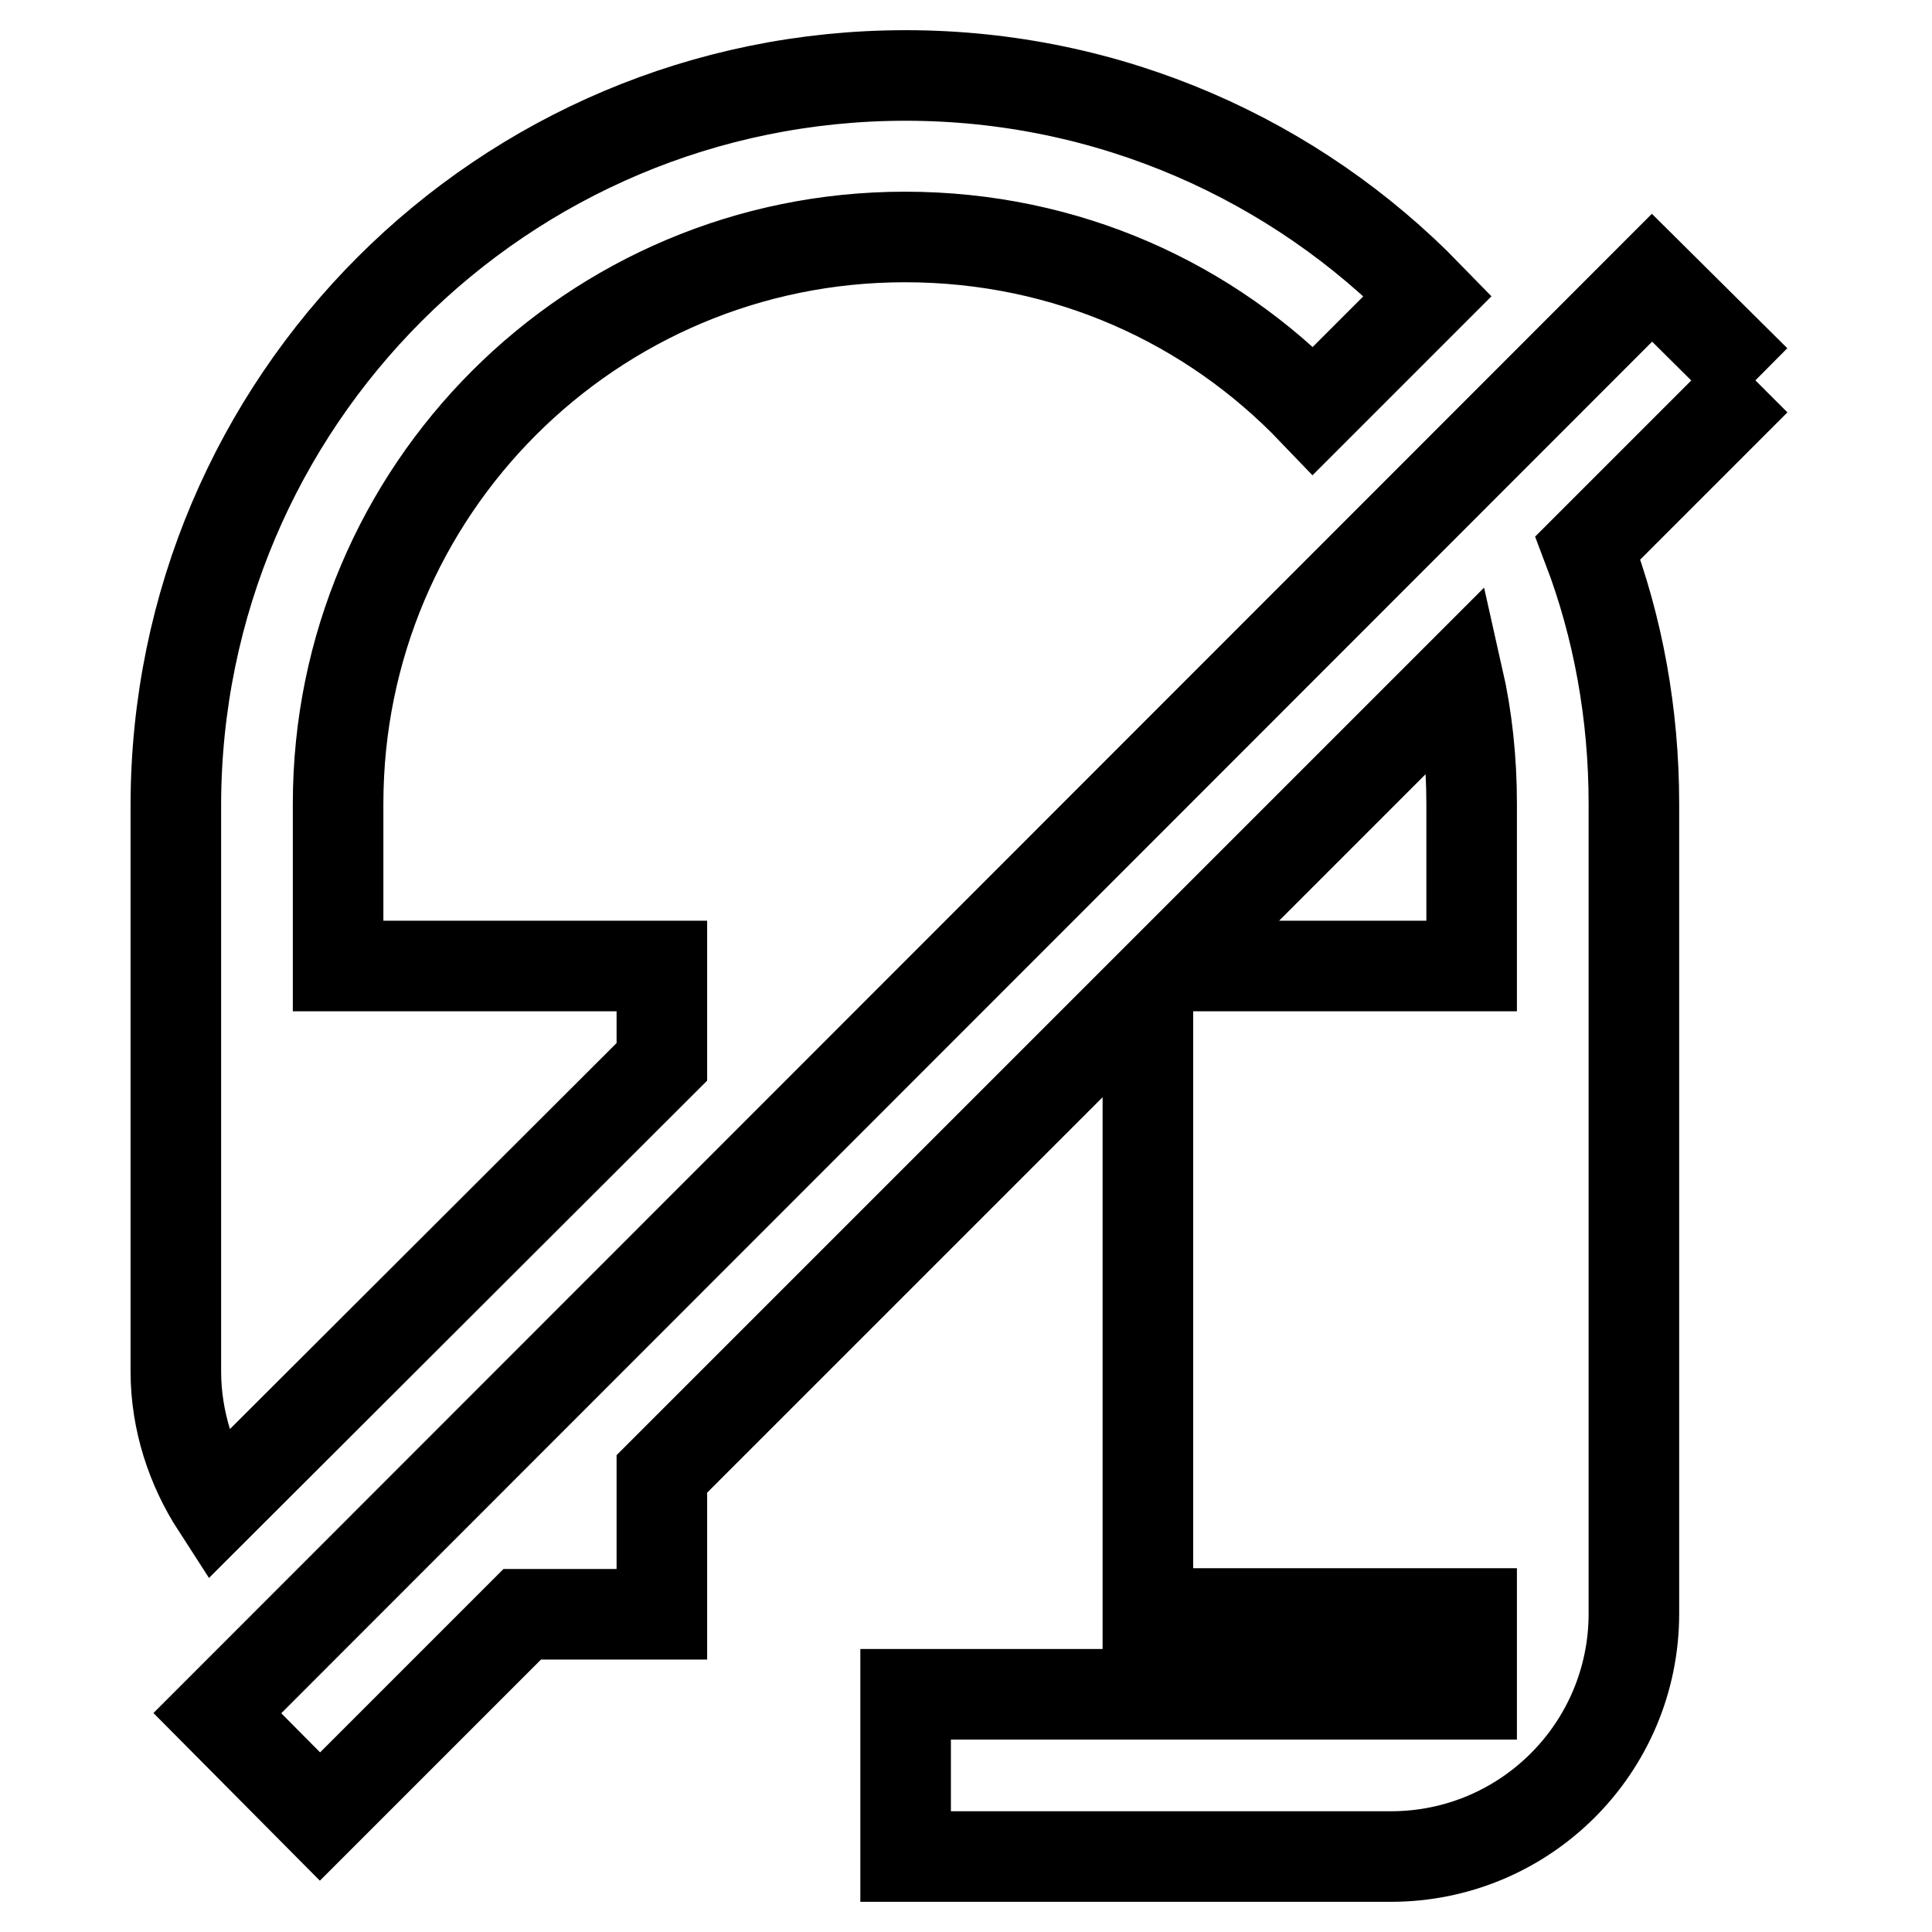
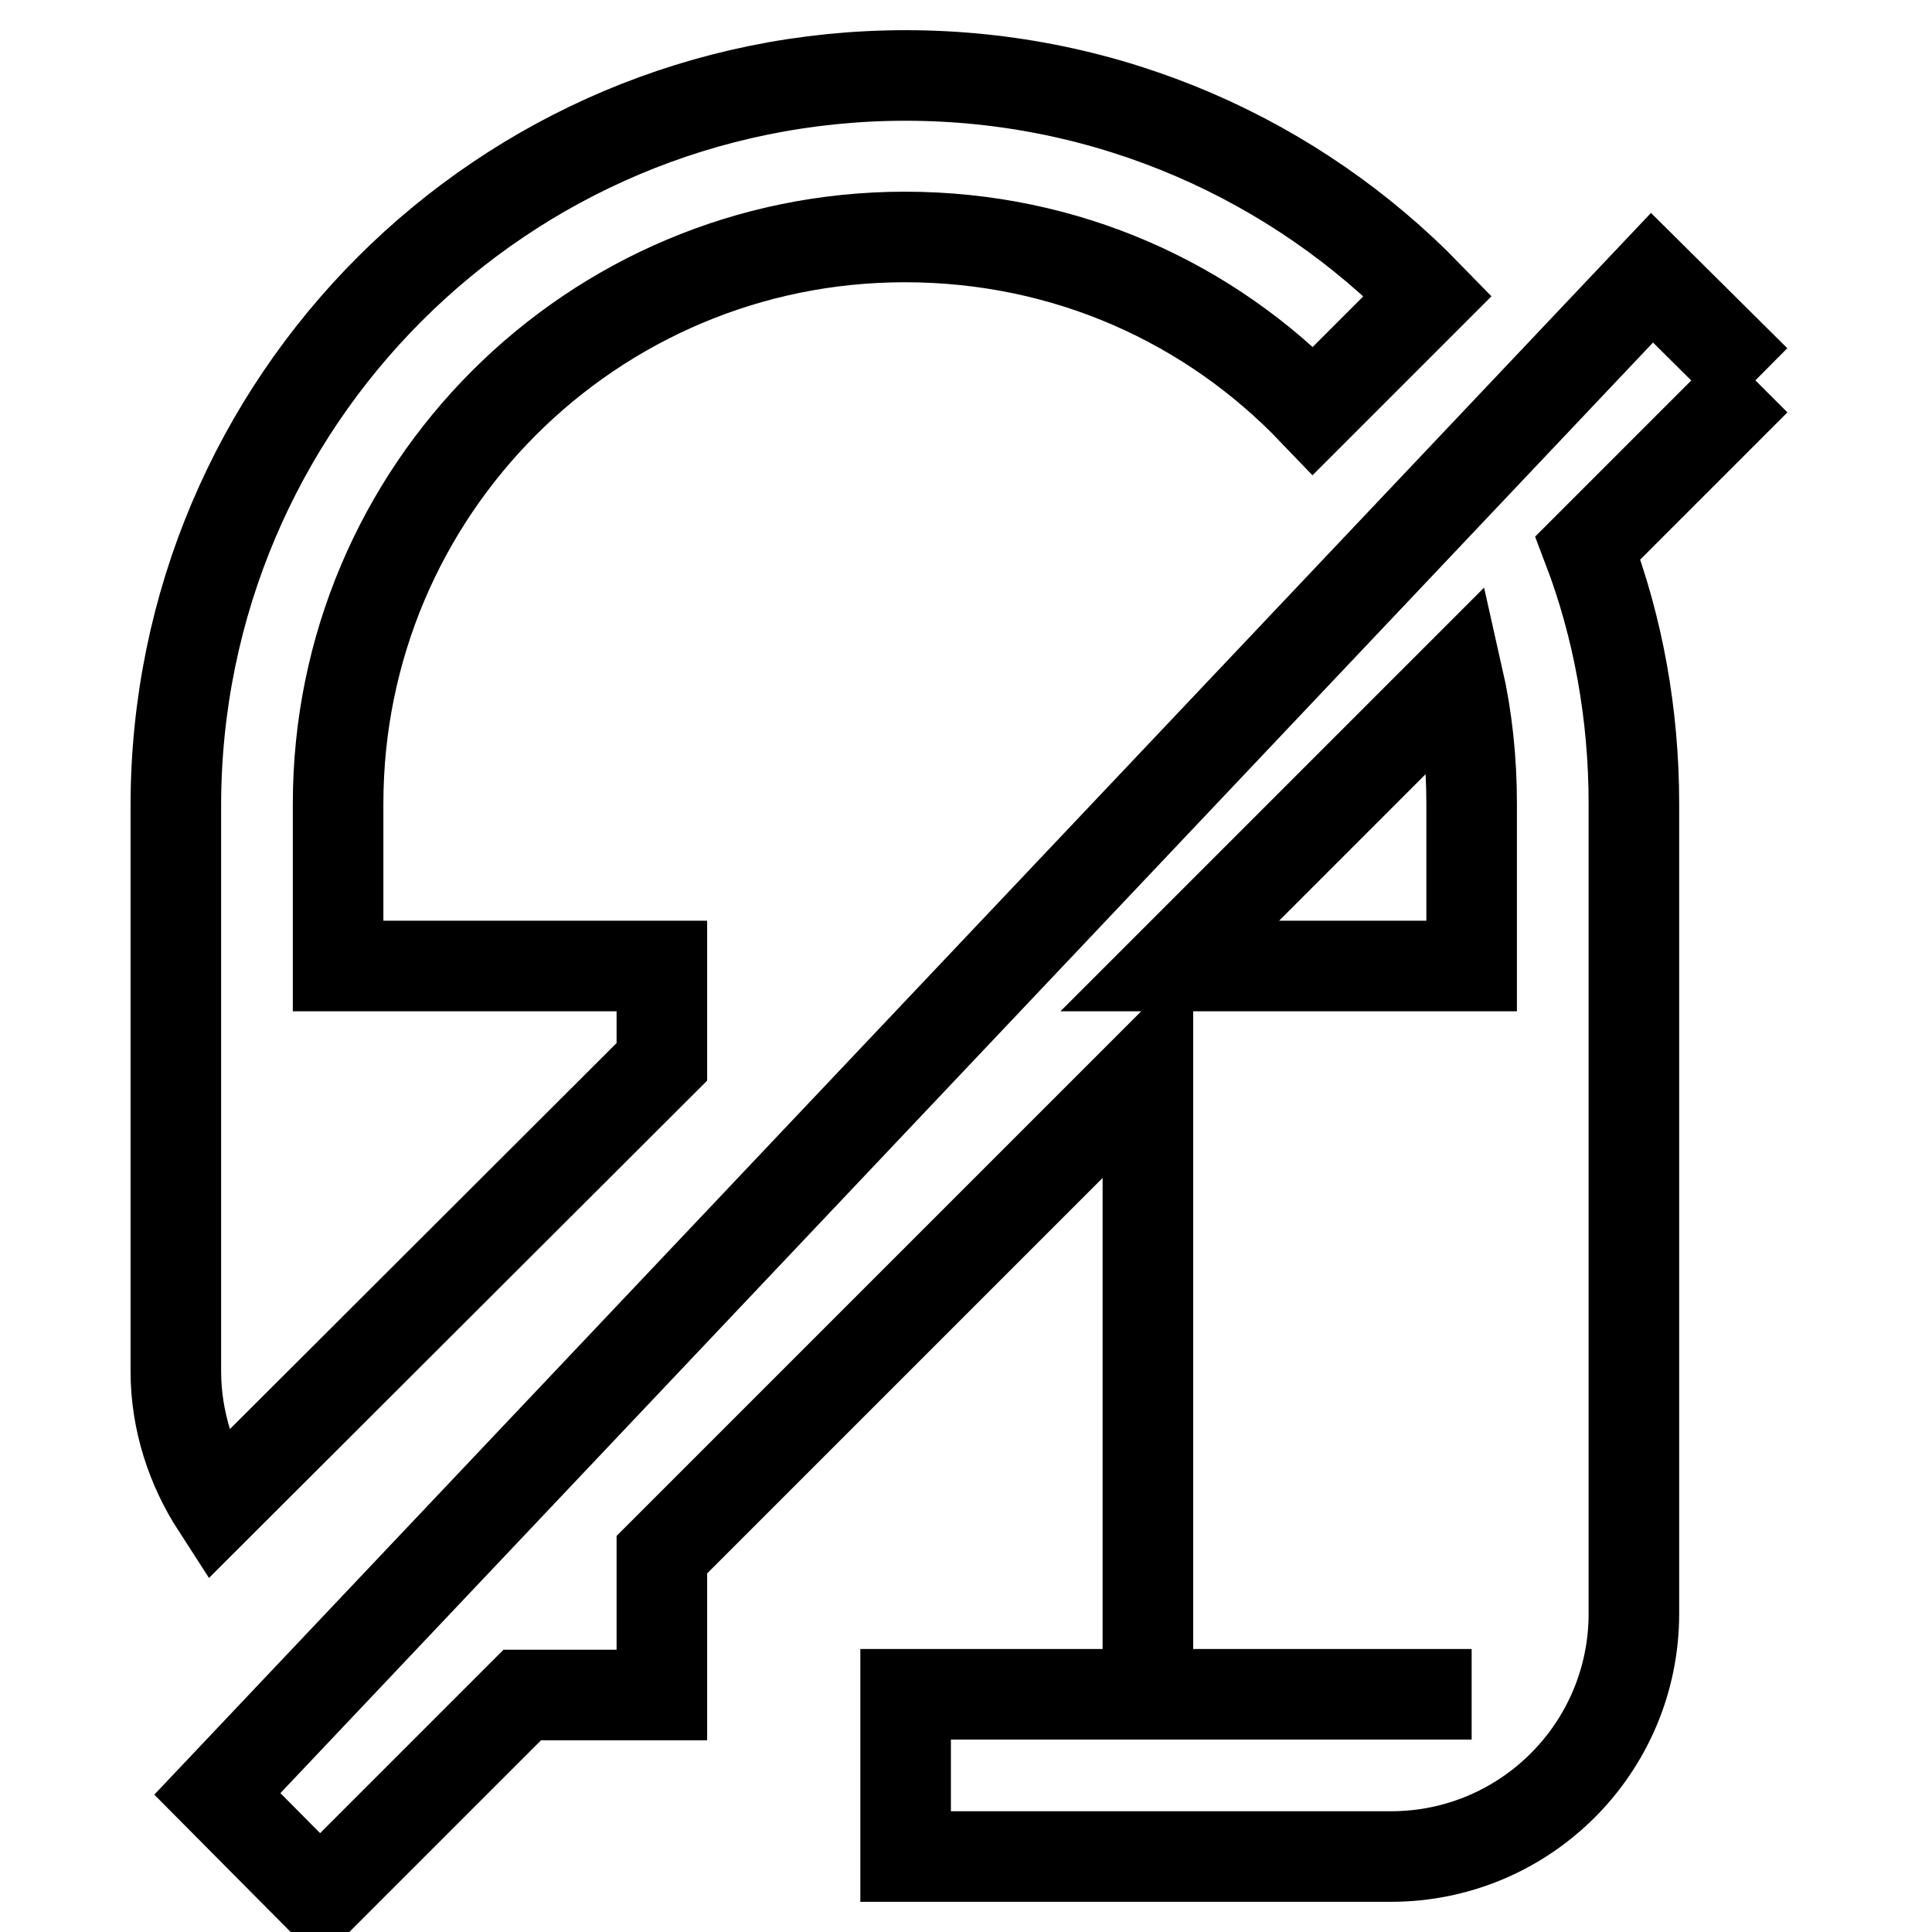
<svg xmlns="http://www.w3.org/2000/svg" version="1.1" x="0px" y="0px" viewBox="0 0 256 256" enable-background="new 0 0 256 256" xml:space="preserve">
  <g>
-     <path stroke-width="12" fill-opacity="0" stroke="#000000" d="M232.6,50.4l-22.2,22.2c4,10.5,6.1,22,6.1,33.9v107.3c0,17.8-14.4,32.2-32.2,32.2H120v-21.5H195v-10.7 h-42.9v-82.9l-64.4,64.4v18.6H69.2l-26.8,26.8l-13.6-13.7L218.9,36.8L232.6,50.4 M120,10c27.1,0,51.7,11.2,69.2,29.2L174,54.4 c-13.6-14.2-32.6-23-54.1-23c-41.5,0-75.1,33.6-75.1,75.1V128h42.9v12.7l-59,58.9c-3.3-5.1-5.4-11.3-5.4-17.9v-75.1 C23.4,53.2,66.6,10,120,10 M195,128v-21.5c0-5.8-0.6-11.4-1.8-16.7L155,128H195z" />
+     <path stroke-width="12" fill-opacity="0" stroke="#000000" d="M232.6,50.4l-22.2,22.2c4,10.5,6.1,22,6.1,33.9v107.3c0,17.8-14.4,32.2-32.2,32.2H120v-21.5H195h-42.9v-82.9l-64.4,64.4v18.6H69.2l-26.8,26.8l-13.6-13.7L218.9,36.8L232.6,50.4 M120,10c27.1,0,51.7,11.2,69.2,29.2L174,54.4 c-13.6-14.2-32.6-23-54.1-23c-41.5,0-75.1,33.6-75.1,75.1V128h42.9v12.7l-59,58.9c-3.3-5.1-5.4-11.3-5.4-17.9v-75.1 C23.4,53.2,66.6,10,120,10 M195,128v-21.5c0-5.8-0.6-11.4-1.8-16.7L155,128H195z" />
  </g>
</svg>